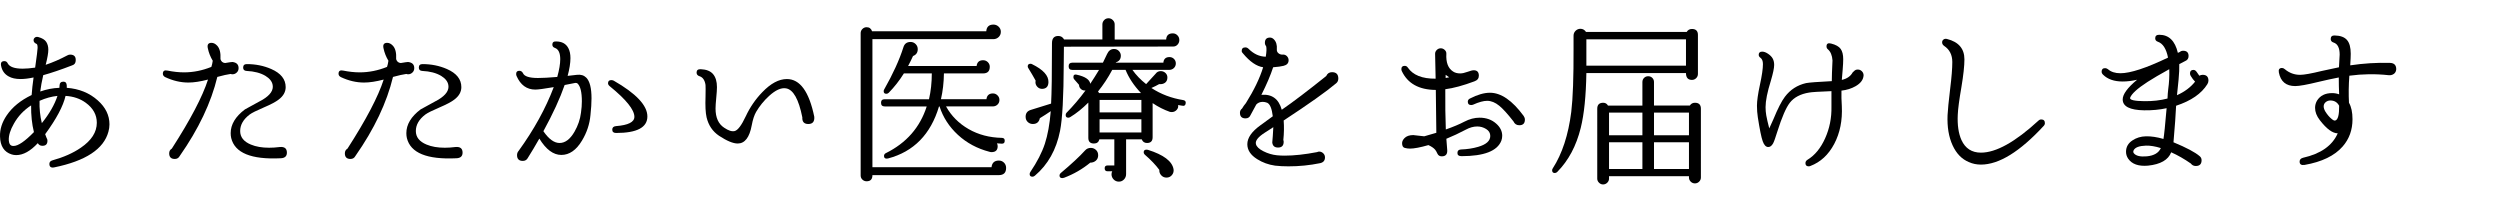
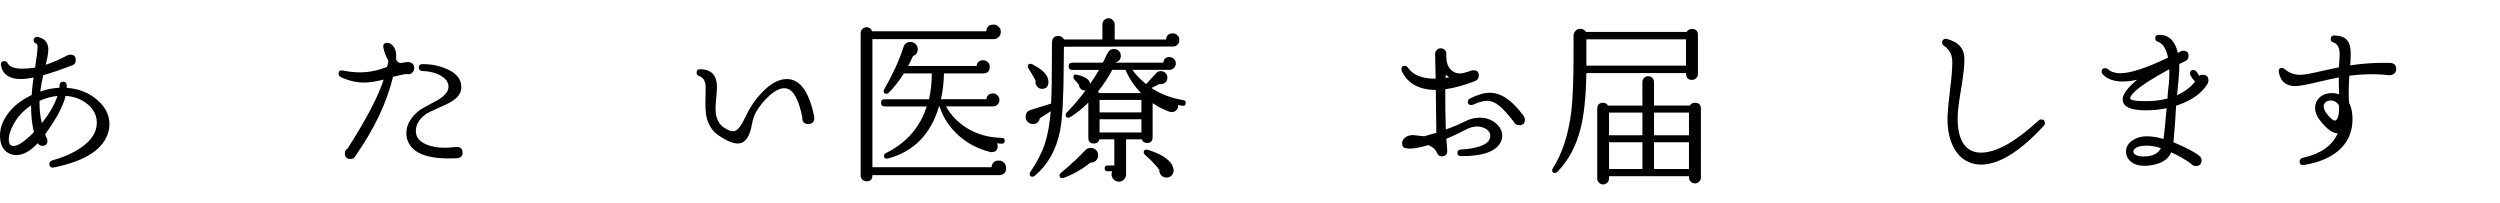
<svg xmlns="http://www.w3.org/2000/svg" version="1.1" x="0px" y="0px" width="370px" height="30px" viewBox="0 0 370 30" enable-background="new 0 0 370 30" xml:space="preserve">
  <g id="レイヤー_2">
</g>
  <g id="レイヤー_1">
    <g>
      <path d="M16.045,19.497c-0.693,2.566-3.371,4.325-8.033,5.278c-0.469,0.087-0.703-0.087-0.703-0.521    c0-0.26,0.146-0.433,0.441-0.52c1.682-0.468,3.086-1.092,4.213-1.872c1.576-1.074,2.365-2.305,2.365-3.692    c0-1.178-0.545-2.166-1.637-2.963c-0.832-0.607-1.83-0.945-2.99-1.015c-0.348,1.509-1.352,3.397-3.016,5.668    c0.033,0.122,0.104,0.304,0.207,0.546c0.086,0.121,0.131,0.26,0.131,0.416c0,0.521-0.26,0.771-0.781,0.754    c-0.277,0-0.494-0.129-0.648-0.39c-1.094,1.179-2.158,1.769-3.199,1.769c-0.242,0-0.467-0.035-0.676-0.104    c-1.109-0.347-1.682-1.23-1.717-2.651c-0.033-1.058,0.295-2.098,0.988-3.121c0.832-1.23,2.063-2.235,3.693-3.016    c0.051-0.763,0.146-1.629,0.285-2.6C4.24,11.62,3.6,11.698,3.045,11.698c-0.729,0-1.318-0.131-1.768-0.391    c-0.607-0.329-0.98-0.857-1.119-1.586C0.072,9.271,0.236,9.046,0.652,9.046c0.225,0,0.391,0.113,0.494,0.338    c0.277,0.52,1.014,0.779,2.211,0.779c0.52,0,1.135-0.052,1.846-0.156c0.242-1.715,0.363-2.686,0.363-2.911    c0-0.364-0.051-0.563-0.156-0.599C5.115,6.376,4.969,6.194,4.969,5.952c0-0.156,0.064-0.287,0.195-0.391    c0.129-0.104,0.299-0.13,0.506-0.078C6.242,5.64,6.633,5.878,6.842,6.198C7.049,6.52,7.152,6.905,7.152,7.355    c0,0.468-0.129,1.214-0.389,2.235c1.039-0.346,2.113-0.814,3.223-1.403c0.121-0.069,0.252-0.104,0.391-0.104    c0.572,0,0.85,0.277,0.832,0.832c0,0.399-0.174,0.65-0.52,0.754c-1.664,0.643-3.094,1.127-4.291,1.457    c-0.207,0.9-0.355,1.707-0.441,2.418c0.936-0.33,1.881-0.512,2.834-0.547c0.018-0.121,0.025-0.242,0.025-0.363    c0.018-0.364,0.209-0.547,0.572-0.547c0.313,0,0.477,0.191,0.494,0.572c0,0.088,0,0.199,0,0.338    c1.838,0.139,3.371,0.764,4.602,1.873c1.145,1.022,1.717,2.201,1.717,3.535C16.201,18.77,16.148,19.134,16.045,19.497z     M5.021,19.55c-0.295-1.179-0.434-2.496-0.416-3.952c-1.092,0.711-1.941,1.612-2.549,2.704c-0.537,0.936-0.789,1.76-0.754,2.47    c0.035,0.434,0.164,0.693,0.391,0.78c0.086,0.035,0.189,0.052,0.311,0.052C2.682,21.604,3.686,20.919,5.021,19.55z M8.504,14.193    c-0.865,0.087-1.75,0.329-2.65,0.728c-0.035,1.145,0.078,2.246,0.338,3.303C7.318,16.819,8.088,15.477,8.504,14.193z" />
-       <path d="M35.311,10.085c0,0.261-0.09,0.478-0.273,0.65c-0.182,0.174-0.395,0.26-0.637,0.26c-0.086,0-0.174-0.017-0.26-0.052    c-0.502,0.069-1.162,0.218-1.977,0.442c-0.918,3.813-2.773,7.713-5.563,11.699c-0.156,0.295-0.4,0.442-0.729,0.442    c-0.555,0-0.832-0.276-0.832-0.832c0-0.312,0.129-0.546,0.391-0.702c2.756-4.281,4.541-7.687,5.355-10.218    c-1.127,0.295-2.098,0.442-2.912,0.442c-1.145,0-2.289-0.269-3.432-0.807c-0.227-0.121-0.338-0.285-0.338-0.494    c0-0.416,0.232-0.571,0.701-0.467c0.85,0.173,1.664,0.26,2.443,0.26c1.354,0,2.695-0.27,4.031-0.807    c0.086-0.242,0.156-0.546,0.207-0.91c-0.346-0.572-0.59-1.187-0.727-1.846c-0.123-0.537,0.061-0.807,0.545-0.807    c0.295,0,0.572,0.14,0.832,0.416c0.381,0.399,0.547,1.066,0.494,2.002c0.104,0.348,0.33,0.538,0.676,0.572    c0.607-0.104,0.971-0.156,1.092-0.156C35.008,9.245,35.311,9.548,35.311,10.085z M42.461,22.591c0,0.538-0.313,0.815-0.936,0.832    c-4.334,0.209-6.77-0.788-7.307-2.989c-0.053-0.226-0.078-0.468-0.078-0.728c0-1.283,0.703-2.453,2.105-3.511    c0.885-0.485,1.77-0.97,2.652-1.456c1.109-0.676,1.596-1.395,1.457-2.158c-0.088-0.52-0.443-0.971-1.066-1.352    c-0.729-0.434-1.656-0.676-2.781-0.729c-0.348-0.017-0.521-0.182-0.521-0.494c0-0.346,0.182-0.52,0.547-0.52    c1.299,0,2.504,0.243,3.613,0.729c1.422,0.623,2.133,1.517,2.133,2.678c0,0.711-0.348,1.326-1.041,1.846    c-0.416,0.33-1.152,0.72-2.209,1.17c-1.059,0.451-1.752,0.798-2.08,1.041c-0.936,0.711-1.404,1.525-1.404,2.443    c0,0.901,0.529,1.568,1.586,2.002c0.744,0.313,1.646,0.468,2.703,0.468c0.486,0,1.006-0.034,1.561-0.104    C42.105,21.69,42.461,21.968,42.461,22.591z" />
      <path d="M61.311,10.085c0,0.261-0.09,0.478-0.273,0.65c-0.182,0.174-0.395,0.26-0.637,0.26c-0.086,0-0.174-0.017-0.26-0.052    c-0.502,0.069-1.162,0.218-1.977,0.442c-0.918,3.813-2.773,7.713-5.563,11.699c-0.156,0.295-0.4,0.442-0.729,0.442    c-0.555,0-0.832-0.276-0.832-0.832c0-0.312,0.129-0.546,0.391-0.702c2.756-4.281,4.541-7.687,5.355-10.218    c-1.127,0.295-2.098,0.442-2.912,0.442c-1.145,0-2.289-0.269-3.432-0.807c-0.227-0.121-0.338-0.285-0.338-0.494    c0-0.416,0.232-0.571,0.701-0.467c0.85,0.173,1.664,0.26,2.443,0.26c1.354,0,2.695-0.27,4.031-0.807    c0.086-0.242,0.156-0.546,0.207-0.91c-0.346-0.572-0.59-1.187-0.727-1.846c-0.123-0.537,0.061-0.807,0.545-0.807    c0.295,0,0.572,0.14,0.832,0.416c0.381,0.399,0.547,1.066,0.494,2.002c0.104,0.348,0.33,0.538,0.676,0.572    c0.607-0.104,0.971-0.156,1.092-0.156C61.008,9.245,61.311,9.548,61.311,10.085z M68.461,22.591c0,0.538-0.313,0.815-0.936,0.832    c-4.334,0.209-6.77-0.788-7.307-2.989c-0.053-0.226-0.078-0.468-0.078-0.728c0-1.283,0.703-2.453,2.105-3.511    c0.885-0.485,1.77-0.97,2.652-1.456c1.109-0.676,1.596-1.395,1.457-2.158c-0.088-0.52-0.443-0.971-1.066-1.352    c-0.729-0.434-1.656-0.676-2.781-0.729c-0.348-0.017-0.521-0.182-0.521-0.494c0-0.346,0.182-0.52,0.547-0.52    c1.299,0,2.504,0.243,3.613,0.729c1.422,0.623,2.133,1.517,2.133,2.678c0,0.711-0.348,1.326-1.041,1.846    c-0.416,0.33-1.152,0.72-2.209,1.17c-1.059,0.451-1.752,0.798-2.08,1.041c-0.936,0.711-1.404,1.525-1.404,2.443    c0,0.901,0.529,1.568,1.586,2.002c0.744,0.313,1.646,0.468,2.703,0.468c0.486,0,1.006-0.034,1.561-0.104    C68.105,21.69,68.461,21.968,68.461,22.591z" />
-       <path d="M87.389,17.027c-0.121,1.335-0.537,2.592-1.248,3.771c-0.85,1.421-1.871,2.132-3.068,2.132    c-1.178,0-2.262-0.806-3.25-2.418c-0.59,1.04-1.152,1.985-1.689,2.834c-0.156,0.312-0.408,0.468-0.754,0.468    c-0.572,0-0.857-0.286-0.857-0.857c0-0.243,0.078-0.451,0.232-0.625c2.271-3.137,4.006-6.283,5.201-9.438    c-1.404,0.242-2.314,0.363-2.73,0.363c-1.266,0-2.193-0.676-2.781-2.027c-0.035-0.104-0.053-0.199-0.053-0.286    c0-0.312,0.156-0.468,0.469-0.468c0.242,0,0.424,0.121,0.545,0.363c0.209,0.469,0.945,0.703,2.211,0.703    c0.693,0,1.646-0.053,2.859-0.156c0.295-1.057,0.441-1.933,0.441-2.627c0-0.918-0.26-1.473-0.779-1.663    c-0.26-0.087-0.391-0.251-0.391-0.494c0-0.329,0.184-0.485,0.547-0.468c0.867,0,1.473,0.329,1.82,0.988    c0.207,0.381,0.313,0.875,0.313,1.481c0,0.728-0.141,1.604-0.416,2.626c0.328-0.035,0.787-0.086,1.377-0.156    c0.572-0.068,1.031,0.07,1.379,0.416c0.52,0.52,0.779,1.543,0.779,3.068C87.545,15.251,87.492,16.074,87.389,17.027z     M85.984,16.689c0.088-0.606,0.131-1.17,0.131-1.69c0-1.369-0.217-2.252-0.65-2.651c-0.053-0.052-0.156-0.078-0.313-0.078    l-1.586,0.312c-0.676,1.959-1.725,4.238-3.146,6.838c0.799,1.162,1.596,1.742,2.393,1.742c0.832,0,1.568-0.555,2.211-1.664    C85.543,18.597,85.863,17.661,85.984,16.689z M91.186,19.68c-0.383,0-0.572-0.165-0.572-0.494c0-0.312,0.182-0.485,0.545-0.521    c1.82-0.139,2.73-0.598,2.73-1.377c0-1.041-1.213-2.549-3.641-4.524c-0.172-0.139-0.26-0.286-0.26-0.442    c0-0.313,0.166-0.468,0.494-0.468c0.104,0,0.217,0.026,0.338,0.078c3.328,1.907,4.992,3.675,4.992,5.304S94.27,19.68,91.186,19.68    z" />
      <path d="M120.514,17.288c0.051,0.711-0.244,1.065-0.885,1.065c-0.625,0-0.92-0.329-0.885-0.987    c-0.537-2.688-1.342-4.117-2.418-4.291c-0.711-0.121-1.543,0.252-2.496,1.118c-0.762,0.694-1.402,1.481-1.924,2.366    c-0.277,0.485-0.494,1.145-0.648,1.977c-0.33,1.803-1.023,2.703-2.08,2.703c-0.678,0-1.596-0.381-2.758-1.144    c-0.953-0.642-1.568-1.552-1.846-2.729c-0.156-0.677-0.207-1.699-0.156-3.068c0.018-0.901,0.018-1.474,0-1.717    c-0.104-0.71-0.398-1.144-0.883-1.299c-0.295-0.088-0.441-0.27-0.441-0.547c0-0.346,0.207-0.511,0.623-0.494    c0.832,0.035,1.439,0.277,1.82,0.729s0.572,1.092,0.572,1.924c0,0.363-0.035,0.896-0.105,1.6    c-0.068,0.701-0.104,1.226-0.104,1.572c0,1.335,0.426,2.279,1.275,2.834c0.641,0.434,1.16,0.598,1.559,0.494    c0.469-0.121,1.014-0.85,1.639-2.184c0.623-1.335,1.438-2.522,2.443-3.563c1.248-1.3,2.461-1.949,3.641-1.949    C118.398,11.698,119.75,13.562,120.514,17.288z" />
      <path d="M148.904,24.854c0,0.71-0.363,1.065-1.092,1.065h-18.693c0,0.607-0.287,0.91-0.857,0.91c-0.244,0-0.451-0.082-0.625-0.246    c-0.174-0.166-0.26-0.369-0.26-0.611V4.911c0-0.242,0.086-0.45,0.26-0.623c0.174-0.174,0.381-0.261,0.625-0.261    c0.398,0,0.666,0.2,0.805,0.599h16.9c0.053-0.659,0.406-0.988,1.066-0.988c0.295,0,0.549,0.104,0.768,0.313    c0.215,0.207,0.324,0.459,0.324,0.754c0,0.312-0.109,0.571-0.324,0.779c-0.219,0.208-0.482,0.313-0.793,0.313h-17.889v18.953    h17.627c0.07-0.658,0.434-0.987,1.092-0.987c0.295,0,0.547,0.104,0.756,0.312C148.801,24.282,148.904,24.542,148.904,24.854z     M148.697,20.85c0,0.277-0.139,0.416-0.416,0.416c-0.227-0.017-0.469-0.034-0.729-0.052c0.068,0.139,0.104,0.277,0.104,0.416    c0,0.589-0.303,0.884-0.91,0.884c-0.104,0-0.207-0.017-0.311-0.052c-1.803-0.469-3.355-1.301-4.654-2.496    c-1.301-1.196-2.211-2.6-2.73-4.213h-0.078c-1.23,4.126-3.744,6.691-7.539,7.697c-0.07,0.017-0.141,0.025-0.209,0.025    c-0.26,0-0.391-0.13-0.391-0.391c0-0.189,0.088-0.328,0.262-0.416c3.049-1.508,5.068-3.813,6.057-6.916h-6.213    c-0.365,0-0.547-0.182-0.547-0.545c0-0.348,0.182-0.521,0.547-0.521h6.551c0.277-1.196,0.416-2.47,0.416-3.821h-4.133    c-0.66,1.057-1.404,2.01-2.236,2.859c-0.104,0.104-0.227,0.156-0.363,0.156c-0.262,0-0.391-0.131-0.391-0.391    c0-0.086,0.025-0.173,0.078-0.26c1.299-2.288,2.244-4.359,2.834-6.214c0.156-0.537,0.51-0.806,1.066-0.806    c0.293,0,0.545,0.104,0.754,0.312c0.207,0.208,0.311,0.46,0.311,0.754c0,0.503-0.232,0.841-0.701,1.015    c-0.209,0.467-0.451,0.961-0.729,1.481h10.141c0.068-0.571,0.391-0.858,0.961-0.858c0.277,0,0.512,0.096,0.703,0.287    c0.189,0.19,0.285,0.416,0.285,0.676c0,0.658-0.328,0.988-0.988,0.988h-5.797c-0.018,1.352-0.166,2.625-0.441,3.821h6.732    c0.07-0.571,0.391-0.858,0.963-0.858c0.26,0,0.484,0.096,0.676,0.287c0.191,0.19,0.285,0.416,0.285,0.676    c0,0.277-0.094,0.506-0.285,0.688s-0.426,0.272-0.701,0.272h-6.916c0.779,1.404,1.893,2.522,3.34,3.354s3.098,1.266,4.953,1.3    C148.584,20.425,148.715,20.572,148.697,20.85z" />
      <path d="M174.541,5.925c0,0.261-0.088,0.486-0.26,0.677c-0.174,0.19-0.391,0.286-0.65,0.286l-16.172,0.025l-0.025,2.444    c-0.018,4.94-0.201,8.276-0.547,10.011c-0.555,2.791-1.793,5-3.719,6.629c-0.121,0.104-0.242,0.156-0.363,0.156    c-0.277,0-0.416-0.13-0.416-0.39c0-0.104,0.035-0.208,0.104-0.312c1.006-1.491,1.721-2.883,2.146-4.174    c0.424-1.291,0.715-2.898,0.871-4.822c-0.504,0.346-1.041,0.693-1.613,1.039c-0.121,0.572-0.467,0.858-1.039,0.858    c-0.295,0-0.547-0.1-0.754-0.299c-0.209-0.199-0.313-0.455-0.313-0.767c0-0.521,0.25-0.858,0.754-1.015    c0.936-0.276,1.941-0.589,3.016-0.937c0.086-1.473,0.131-4.454,0.131-8.943c0-0.711,0.311-1.066,0.936-1.066    c0.381,0,0.666,0.174,0.857,0.521h5.668V3.611c0-0.242,0.088-0.454,0.26-0.637c0.174-0.183,0.391-0.272,0.65-0.272    c0.242,0,0.455,0.09,0.637,0.272c0.184,0.183,0.273,0.395,0.273,0.637v2.236h7.619c0.033-0.606,0.363-0.91,0.986-0.91    c0.26,0,0.486,0.096,0.676,0.286C174.445,5.415,174.541,5.648,174.541,5.925z M155.17,12.165    c-0.016,0.643-0.328,0.971-0.936,0.988c-0.277,0-0.512-0.1-0.701-0.299c-0.191-0.199-0.287-0.43-0.287-0.689    c0-0.068,0.01-0.146,0.027-0.233c-0.313-0.572-0.668-1.179-1.066-1.82c-0.07-0.104-0.104-0.198-0.104-0.286    c0-0.26,0.139-0.39,0.416-0.39c0.068,0,0.139,0.018,0.207,0.052C154.391,10.302,155.205,11.194,155.17,12.165z M162.529,22.981    c0,0.33-0.113,0.594-0.338,0.793c-0.227,0.199-0.504,0.299-0.832,0.299c-1.162,0.953-2.453,1.699-3.875,2.236    c-0.104,0.035-0.191,0.052-0.26,0.052c-0.277,0-0.416-0.13-0.416-0.39c0-0.121,0.053-0.234,0.156-0.338    c1.611-1.352,2.816-2.471,3.613-3.354c0.227-0.26,0.512-0.39,0.859-0.39c0.293,0,0.549,0.1,0.766,0.299    S162.529,22.652,162.529,22.981z M175.477,15.312c-0.035,0.277-0.191,0.391-0.467,0.338c-0.174-0.018-0.391-0.052-0.65-0.104    c0.051,0.277-0.021,0.52-0.221,0.728c-0.201,0.208-0.439,0.312-0.715,0.312c-0.088,0-0.174-0.008-0.262-0.025    c-0.9-0.313-1.758-0.745-2.574-1.301v5.045c0,0.572-0.277,0.857-0.83,0.857c-0.383,0-0.643-0.182-0.781-0.545h-2.314v5.147    c0,0.312-0.104,0.575-0.311,0.793c-0.209,0.216-0.461,0.325-0.754,0.325c-0.313,0-0.572-0.109-0.781-0.325    c-0.207-0.218-0.313-0.473-0.313-0.767c0-0.156,0.035-0.305,0.105-0.442h-0.703c-0.277,0-0.416-0.147-0.416-0.442    c0-0.277,0.139-0.416,0.416-0.416h1.014v-3.873h-2.209c-0.104,0.416-0.373,0.623-0.807,0.623c-0.555,0-0.832-0.277-0.832-0.832    v-5.226c-0.883,0.884-1.768,1.595-2.652,2.132c-0.104,0.069-0.207,0.104-0.311,0.104c-0.26,0-0.391-0.129-0.391-0.39    c0-0.121,0.035-0.226,0.104-0.312c1.023-1.041,1.967-2.149,2.834-3.328c-0.26,0.035-0.484-0.035-0.676-0.208    s-0.285-0.382-0.285-0.624c-0.121-0.139-0.365-0.416-0.729-0.832c-0.07-0.086-0.104-0.19-0.104-0.313    c0-0.312,0.156-0.433,0.467-0.363c1.266,0.277,1.941,0.728,2.029,1.352c0.449-0.676,0.883-1.36,1.299-2.054h-3.977    c-0.348,0-0.521-0.183-0.521-0.546c0-0.347,0.174-0.521,0.521-0.521h4.549c0.121-0.225,0.33-0.658,0.625-1.3    c0.225-0.484,0.563-0.729,1.014-0.729c0.295,0,0.537,0.101,0.729,0.299c0.189,0.2,0.285,0.43,0.285,0.689    c0,0.504-0.242,0.832-0.729,0.988l-0.025,0.052h7.047c0.051-0.554,0.354-0.831,0.908-0.831c0.262,0,0.482,0.09,0.664,0.272    c0.182,0.182,0.273,0.403,0.273,0.663c0,0.277-0.096,0.507-0.287,0.689c-0.191,0.182-0.424,0.272-0.701,0.272H167.6    c0.537,0.763,1.213,1.465,2.027,2.106c0.346-0.365,0.814-0.875,1.404-1.535c0.189-0.26,0.441-0.39,0.754-0.39    c0.277,0,0.516,0.096,0.715,0.286c0.199,0.191,0.289,0.434,0.273,0.729c-0.018,0.329-0.145,0.571-0.377,0.728    c-0.234,0.155-0.516,0.217-0.846,0.183c-0.33,0.19-0.711,0.381-1.145,0.571c1.404,0.919,2.982,1.517,4.732,1.794    C175.416,14.87,175.529,15.034,175.477,15.312z M168.873,13.777c-1.041-1.092-1.803-2.235-2.289-3.432h-1.975    c-0.607,1.144-1.309,2.21-2.107,3.198c0.07,0.068,0.121,0.146,0.156,0.233H168.873z M168.926,16.638v-1.846h-6.189v1.846H168.926z     M168.926,19.602v-1.95h-6.189v1.95H168.926z M173.684,25.036c0.051,0.328-0.027,0.619-0.234,0.871    c-0.209,0.25-0.477,0.377-0.807,0.377c-0.313,0-0.572-0.113-0.779-0.339c-0.209-0.226-0.305-0.493-0.287-0.806    c-0.52-0.711-1.238-1.465-2.158-2.262c-0.104-0.104-0.154-0.217-0.154-0.338c0-0.261,0.139-0.391,0.416-0.391    c0.068,0,0.139,0.01,0.207,0.025C172.209,22.903,173.475,23.856,173.684,25.036z" />
-       <path d="M198.07,11.62c0,0.295-0.104,0.528-0.311,0.701c-1.457,1.23-4.049,3.068-7.775,5.512c0.07,0.92,0.053,1.881-0.051,2.887    c0.033,0.087,0.051,0.174,0.051,0.26c0,0.572-0.277,0.857-0.832,0.857c-0.52,0-0.805-0.25-0.857-0.754    c0.053-0.502,0.104-1.256,0.156-2.262c-0.244,0.156-0.66,0.426-1.248,0.807c-1.006,0.641-1.447,1.205-1.326,1.689    c0.086,0.382,0.455,0.737,1.105,1.066s1.32,0.529,2.014,0.598c0.348,0.035,0.729,0.053,1.145,0.053    c1.369,0,2.965-0.174,4.785-0.521c0.104-0.052,0.207-0.078,0.311-0.078c0.227,0,0.426,0.083,0.598,0.247    c0.174,0.165,0.262,0.368,0.262,0.611c0,0.468-0.244,0.754-0.729,0.857c-1.525,0.313-3.086,0.469-4.68,0.469    c-0.711,0-1.369-0.035-1.977-0.104c-0.971-0.139-1.855-0.459-2.652-0.962c-0.971-0.607-1.455-1.344-1.455-2.21    c0-0.937,0.648-1.872,1.949-2.808l1.82-1.326c-0.139-1.145-0.416-1.812-0.832-2.002c-0.227-0.087-0.441-0.131-0.65-0.131    c-0.398,0-0.719,0.131-0.961,0.391c-0.277,0.537-0.557,1.049-0.832,1.533c-0.141,0.348-0.391,0.521-0.754,0.521    c-0.557,0-0.832-0.276-0.832-0.832c0-0.26,0.104-0.468,0.311-0.624c0.156-0.277,0.348-0.546,0.572-0.807    c1.213-1.94,2.063-3.709,2.549-5.303c-0.971-0.139-1.969-0.824-2.99-2.055c-0.121-0.104-0.182-0.225-0.182-0.363    c0-0.348,0.182-0.521,0.545-0.521c0.174,0,0.33,0.069,0.469,0.208c0.762,0.763,1.611,1.152,2.547,1.17    c0.121-0.745,0.139-1.266,0.053-1.561c-0.121-0.139-0.182-0.303-0.182-0.494c0-0.52,0.25-0.779,0.754-0.779    c0.207,0,0.398,0.087,0.572,0.26c0.346,0.348,0.494,0.842,0.441,1.482c-0.018,0.242,0.064,0.438,0.248,0.585    c0.182,0.147,0.393,0.212,0.637,0.194c0.242-0.017,0.445,0.062,0.611,0.234c0.164,0.174,0.246,0.373,0.246,0.598    c0,0.434-0.252,0.711-0.754,0.832c-0.348,0.088-0.857,0.156-1.533,0.209c-0.383,1.178-0.963,2.539-1.742,4.082    c1.559-0.139,2.564,0.598,3.016,2.209c1.682-1.16,3.873-2.824,6.578-4.992c0.172-0.381,0.459-0.571,0.857-0.571    C197.76,10.684,198.07,10.995,198.07,11.62z" />
      <path d="M222.199,20.823c-0.59,1.525-2.557,2.288-5.902,2.288c-0.398,0-0.598-0.155-0.598-0.468c0-0.329,0.172-0.502,0.52-0.52    c0.936-0.035,1.785-0.165,2.549-0.391c1.195-0.346,1.793-0.884,1.793-1.611c0-0.434-0.203-0.775-0.611-1.027    c-0.406-0.252-0.844-0.377-1.313-0.377c-0.555,0-1.117,0.156-1.689,0.468c-0.988,0.521-1.951,0.971-2.887,1.353    c0.035,0.381,0.078,0.944,0.131,1.689c0.033,0.607-0.234,0.91-0.807,0.91c-0.313,0-0.529-0.135-0.65-0.403    s-0.234-0.464-0.338-0.585c-0.207-0.242-0.537-0.468-0.988-0.676c-1.213,0.347-2.123,0.52-2.729,0.52    c-0.262,0-0.521-0.034-0.781-0.104s-0.389-0.303-0.389-0.702c0-0.243,0.111-0.485,0.338-0.728    c0.293-0.313,0.736-0.469,1.326-0.469c-0.035,0,0.502,0.061,1.611,0.182c0.641-0.172,1.238-0.346,1.793-0.52L212.5,13.31    c-2.496-0.018-4.176-0.953-5.043-2.809c-0.035-0.086-0.053-0.182-0.053-0.285c0-0.313,0.166-0.469,0.494-0.469    c0.191,0,0.338,0.078,0.443,0.234c0.762,1.127,2.139,1.682,4.133,1.664l-0.078-3.691c0-0.209,0.082-0.395,0.248-0.56    c0.164-0.165,0.359-0.247,0.584-0.247s0.426,0.082,0.598,0.247c0.174,0.165,0.252,0.36,0.234,0.585    c-0.068,1.266,0.26,2.132,0.988,2.6c0.277,0.191,0.633,0.287,1.066,0.287c0.295,0,0.654-0.078,1.078-0.234    c0.426-0.156,0.732-0.234,0.924-0.234c0.502,0,0.754,0.27,0.754,0.807c0,0.398-0.217,0.676-0.65,0.832    c-1.664,0.623-3.104,1.014-4.316,1.17c-0.018,2.219,0.01,4.203,0.078,5.953c1.092-0.381,2.012-0.767,2.756-1.156    c0.746-0.391,1.49-0.586,2.236-0.586c0.988,0,1.811,0.295,2.471,0.885c0.588,0.52,0.883,1.117,0.883,1.794    C222.328,20.339,222.285,20.581,222.199,20.823z M214.477,11.438c-0.121-0.069-0.295-0.19-0.52-0.364v0.469    C214.146,11.507,214.32,11.473,214.477,11.438z M225.5,17.157c0.121,0.174,0.184,0.355,0.184,0.547    c0,0.555-0.277,0.832-0.832,0.832c-0.4,0-0.686-0.191-0.859-0.572c-0.883-1.127-1.586-1.898-2.105-2.314    c-0.59-0.484-1.188-0.729-1.793-0.729c-0.539,0-1.232,0.191-2.08,0.572c-0.105,0.035-0.201,0.053-0.287,0.053    c-0.33,0-0.494-0.165-0.494-0.494c0-0.208,0.104-0.364,0.313-0.469c1.109-0.571,2.098-0.857,2.965-0.857    C222.156,13.726,223.82,14.87,225.5,17.157z" />
      <path d="M251.293,10.943c0,0.243-0.086,0.451-0.26,0.624c-0.174,0.174-0.381,0.26-0.625,0.26c-0.588,0-0.883-0.338-0.883-1.014    h-14.742c-0.053,3.38-0.33,6.084-0.832,8.111c-0.66,2.67-1.82,4.846-3.484,6.527c-0.104,0.104-0.225,0.155-0.363,0.155    c-0.26,0-0.391-0.139-0.391-0.416c0-0.087,0.035-0.183,0.104-0.286c1.387-2.148,2.297-4.931,2.73-8.346    c0.242-1.993,0.355-5.139,0.338-9.438V5.38c-0.018-0.33,0.078-0.598,0.285-0.807c0.209-0.207,0.451-0.312,0.729-0.312    c0.348,0,0.625,0.155,0.832,0.468h14.898c0.174-0.295,0.434-0.441,0.779-0.441c0.59,0,0.885,0.295,0.885,0.883V10.943z     M249.525,9.722v-3.9h-14.742v3.9H249.525z M251.734,26.257c0,0.243-0.086,0.451-0.26,0.625c-0.174,0.173-0.381,0.26-0.623,0.26    c-0.244,0-0.451-0.087-0.625-0.26c-0.174-0.174-0.26-0.382-0.26-0.625v-0.182h-11.83v0.364c0,0.226-0.086,0.425-0.26,0.599    c-0.174,0.172-0.381,0.26-0.625,0.26c-0.225,0-0.424-0.088-0.598-0.26c-0.174-0.174-0.26-0.373-0.26-0.599V16.091    c0-0.588,0.295-0.883,0.885-0.883c0.313,0,0.545,0.139,0.701,0.416h5.096V12.14c0-0.242,0.082-0.446,0.248-0.611    c0.164-0.164,0.367-0.246,0.611-0.246c0.242,0,0.445,0.082,0.609,0.246c0.166,0.165,0.248,0.369,0.248,0.611v3.484h5.305    c0.172-0.277,0.424-0.416,0.754-0.416c0.588,0,0.883,0.295,0.883,0.883V26.257z M243.076,20.018v-3.354h-4.939v3.354H243.076z     M243.076,25.009v-3.951h-4.939v3.951H243.076z M249.967,20.018v-3.354h-5.174v3.354H249.967z M249.967,25.009v-3.951h-5.174    v3.951H249.967z" />
-       <path d="M275.811,11.151c-0.035,0.642-0.434,1.18-1.195,1.612c-0.607,0.347-1.301,0.563-2.08,0.649    c-0.018,0.729,0,1.491,0.053,2.289c0.104,2.114-0.27,3.978-1.119,5.59c-0.85,1.611-2.027,2.703-3.535,3.275    c-0.088,0.035-0.166,0.053-0.234,0.053c-0.33,0-0.494-0.156-0.494-0.469c0-0.208,0.096-0.373,0.285-0.494    c1.094-0.658,1.969-1.72,2.627-3.185s0.971-3.029,0.936-4.693c0-0.797,0-1.56,0-2.288c-1.838,0.07-2.938,0.139-3.301,0.209    c-1.283,0.207-2.236,0.711-2.861,1.508c-0.555,0.711-1.17,2.131-1.846,4.264c-0.277,0.901-0.484,1.482-0.623,1.742    c-0.209,0.381-0.461,0.563-0.754,0.545c-0.33-0.016-0.596-0.307-0.793-0.87c-0.201-0.563-0.439-1.737-0.717-3.522    c-0.086-0.555-0.129-1.127-0.129-1.717c0-0.711,0.146-1.746,0.441-3.107c0.295-1.359,0.443-2.379,0.443-3.055    c0-0.45-0.123-0.762-0.365-0.936c-0.174-0.121-0.26-0.269-0.26-0.442c0-0.312,0.174-0.468,0.52-0.468    c0.26,0,0.551,0.108,0.871,0.324c0.32,0.218,0.551,0.455,0.689,0.716c0.139,0.26,0.207,0.571,0.207,0.937    c0,0.45-0.164,1.23-0.492,2.34c-0.521,1.664-0.781,2.963-0.781,3.899c0,0.416,0.035,0.823,0.104,1.222    c0.088,0.486,0.234,1.127,0.443,1.924c0.104-0.225,0.311-0.684,0.623-1.377c0.641-1.561,1.205-2.661,1.691-3.303    c0.797-1.057,1.846-1.732,3.145-2.027c0.469-0.087,1.734-0.183,3.797-0.287c0-0.363,0.008-0.771,0.025-1.221    c0.053-1.145,0.078-1.76,0.078-1.847c-0.053-0.745-0.277-1.291-0.676-1.638c-0.139-0.104-0.209-0.252-0.209-0.442    c0-0.398,0.227-0.537,0.678-0.416c0.691,0.174,1.164,0.438,1.416,0.793c0.252,0.355,0.377,0.862,0.377,1.521    c0,0.4-0.025,0.91-0.078,1.535c-0.086,0.867-0.129,1.377-0.129,1.533c0.762-0.173,1.299-0.545,1.611-1.117    c0.174-0.174,0.277-0.27,0.313-0.287c0.104-0.086,0.232-0.129,0.389-0.129c0.244-0.018,0.455,0.061,0.639,0.233    C275.721,10.701,275.811,10.909,275.811,11.151z" />
      <path d="M302.461,18.64c-3.52,3.813-6.613,5.72-9.281,5.72c-0.643,0-1.232-0.121-1.77-0.364c-1.057-0.433-1.867-1.265-2.43-2.496    c-0.564-1.23-0.811-2.712-0.742-4.445c0.035-0.763,0.166-2.08,0.391-3.952c0.209-1.681,0.313-2.99,0.313-3.927    c0-1.057-0.408-1.854-1.223-2.391c-0.191-0.139-0.285-0.313-0.285-0.521c0-0.173,0.068-0.312,0.207-0.416s0.313-0.13,0.52-0.078    c1.717,0.434,2.574,1.438,2.574,3.017c0,0.953-0.146,2.313-0.441,4.082c-0.33,1.906-0.512,3.284-0.545,4.133    c-0.07,1.508,0.111,2.748,0.545,3.719c0.572,1.248,1.533,1.871,2.887,1.871c2.236,0,5.07-1.576,8.502-4.731    c0.121-0.121,0.26-0.182,0.416-0.182c0.363,0,0.545,0.182,0.545,0.546C302.643,18.38,302.582,18.519,302.461,18.64z" />
      <path d="M326.693,12.452c-0.867,1.403-2.41,2.469-4.629,3.197c-0.051,1.213-0.182,3.016-0.389,5.408    c1.924,0.797,3.215,1.482,3.873,2.054c0.191,0.156,0.287,0.355,0.287,0.599c0,0.572-0.287,0.857-0.859,0.857    c-0.311,0-0.555-0.121-0.727-0.363c-0.973-0.677-1.941-1.23-2.912-1.664c-0.434,1.127-1.578,1.785-3.434,1.976    c-1.402,0.122-2.383-0.226-2.938-1.04c-0.207-0.313-0.313-0.65-0.313-1.014c0-0.711,0.322-1.274,0.963-1.69    c0.572-0.381,1.23-0.581,1.977-0.599c0.779-0.017,1.646,0.113,2.6,0.391c0.104-0.589,0.26-2.105,0.467-4.55    c-1.039,0.226-2.148,0.329-3.326,0.312c-2.115-0.034-3.174-0.572-3.174-1.611c0-0.763,0.711-1.733,2.133-2.912    c-0.779,0.174-1.49,0.26-2.133,0.26c-1.264,0-2.234-0.338-2.91-1.014c-0.141-0.139-0.209-0.286-0.209-0.442    c0-0.347,0.174-0.521,0.52-0.521c0.139,0,0.277,0.053,0.416,0.156c0.451,0.399,1.066,0.598,1.846,0.598    c1.475,0,3.822-0.771,7.047-2.313c-0.26-1.3-0.754-2.08-1.482-2.34c-0.277-0.087-0.416-0.261-0.416-0.521    c0-0.346,0.199-0.52,0.598-0.52c1.422,0,2.34,0.893,2.756,2.678l0.287-0.13c0.139-0.121,0.303-0.182,0.494-0.182    c0.537,0,0.805,0.26,0.805,0.78c0,0.363-0.172,0.615-0.52,0.754c-0.104,0.052-0.389,0.199-0.857,0.441    c0.018,0.624-0.018,1.396-0.104,2.314c-0.088,0.763-0.166,1.525-0.234,2.287c1.127-0.502,2.02-1.17,2.678-2.002    c-0.225-0.225-0.441-0.51-0.65-0.857c-0.068-0.121-0.104-0.242-0.104-0.363c0-0.348,0.174-0.521,0.52-0.521    c0.174,0,0.33,0.1,0.469,0.299s0.268,0.386,0.391,0.56c0.172-0.087,0.338-0.131,0.492-0.131c0.572,0,0.859,0.286,0.859,0.858    C326.85,12.104,326.797,12.278,326.693,12.452z M321.051,10.241c-1.352,0.746-2.418,1.369-3.197,1.872    c-1.525,0.988-2.393,1.777-2.6,2.366c-0.07,0.313,0.623,0.477,2.08,0.494c1.248,0.018,2.4-0.113,3.457-0.391    c0.018-0.502,0.053-0.961,0.104-1.377C321.033,12.235,321.086,11.247,321.051,10.241z M319.803,21.915    c-0.832-0.26-1.568-0.381-2.209-0.363c-1.006,0.035-1.613,0.269-1.82,0.701c-0.07,0.156-0.061,0.295,0.025,0.416    c0.313,0.399,0.953,0.556,1.924,0.469C318.797,23.034,319.49,22.626,319.803,21.915z" />
      <path d="M354.643,10.241c-0.018,0.313-0.139,0.547-0.363,0.702c-0.227,0.156-0.486,0.218-0.779,0.183    c-1.926-0.209-3.857-0.183-5.799,0.078c-0.104,1.438-0.121,2.773-0.053,4.004c0.348,0.606,0.521,1.421,0.521,2.443    c0,1.578-0.486,2.921-1.457,4.03c-1.195,1.369-3.076,2.279-5.643,2.729c-0.484,0.07-0.727-0.095-0.727-0.494    c0-0.294,0.172-0.484,0.52-0.571c2.617-0.589,4.324-1.794,5.121-3.614c-0.762,0-1.646-0.65-2.65-1.949    c-0.469-0.607-0.703-1.214-0.703-1.82c0-0.381,0.096-0.736,0.287-1.066c0.467-0.745,1.213-1.118,2.234-1.118    c0.365,0,0.711,0.062,1.041,0.183c-0.035-0.814-0.053-1.646-0.053-2.496c-0.918,0.174-1.914,0.39-2.99,0.649    c-1.697,0.416-2.852,0.624-3.457,0.624c-1.352,0-2.158-0.667-2.418-2.002c-0.088-0.45,0.068-0.676,0.467-0.676    c0.139,0,0.277,0.061,0.416,0.182c0.66,0.555,1.414,0.832,2.264,0.832c0.57,0,1.637-0.19,3.197-0.572    c0.832-0.189,1.682-0.372,2.549-0.545c0.068-1.266,0.104-1.89,0.104-1.873c0-1.004-0.305-1.603-0.91-1.793    c-0.277-0.087-0.416-0.261-0.416-0.521c0-0.364,0.199-0.537,0.598-0.521c0.832,0.018,1.434,0.238,1.807,0.664    c0.373,0.424,0.559,1.104,0.559,2.041c0,0.363-0.025,0.936-0.076,1.715c1.975-0.294,3.934-0.416,5.875-0.363    C354.332,9.323,354.643,9.635,354.643,10.241z M346.193,15.649c-0.277-0.52-0.711-0.779-1.301-0.779    c-0.26,0-0.49,0.082-0.689,0.246c-0.199,0.165-0.299,0.377-0.299,0.637c0,0.227,0.088,0.486,0.262,0.781    c0.275,0.433,0.57,0.779,0.883,1.039c0.26,0.226,0.451,0.313,0.572,0.26C346.02,17.729,346.211,17.001,346.193,15.649z" />
    </g>
  </g>
</svg>